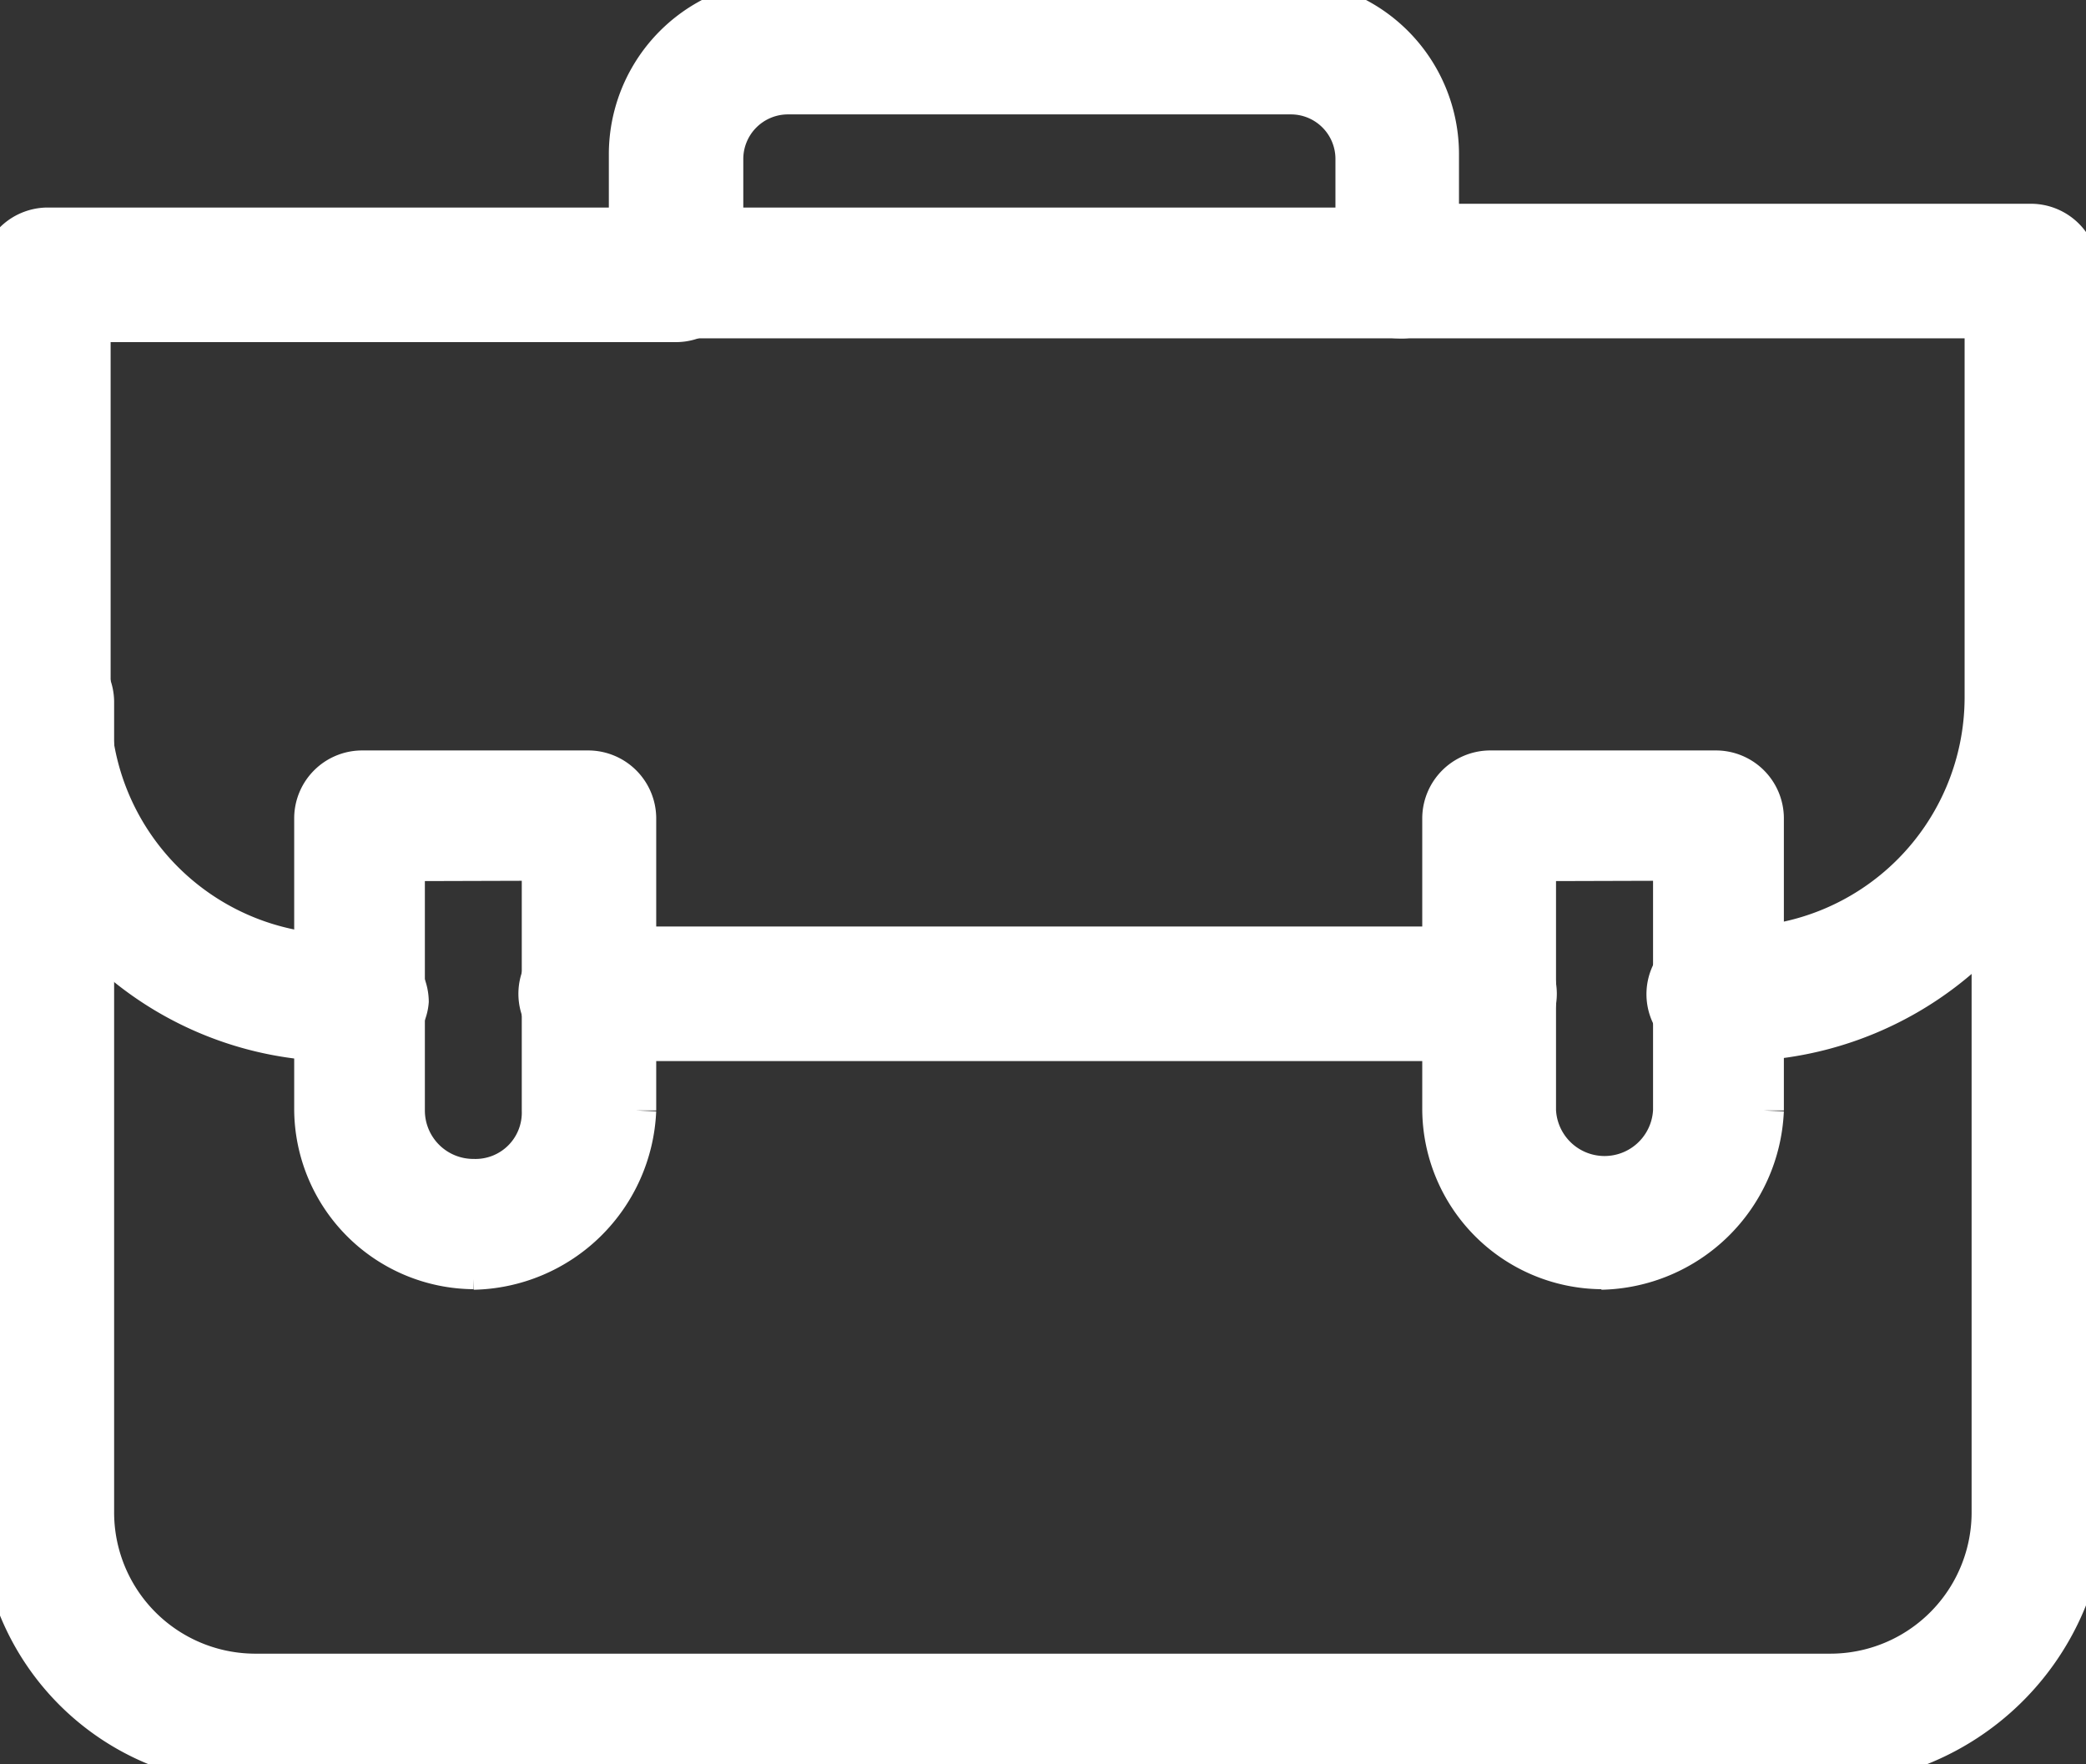
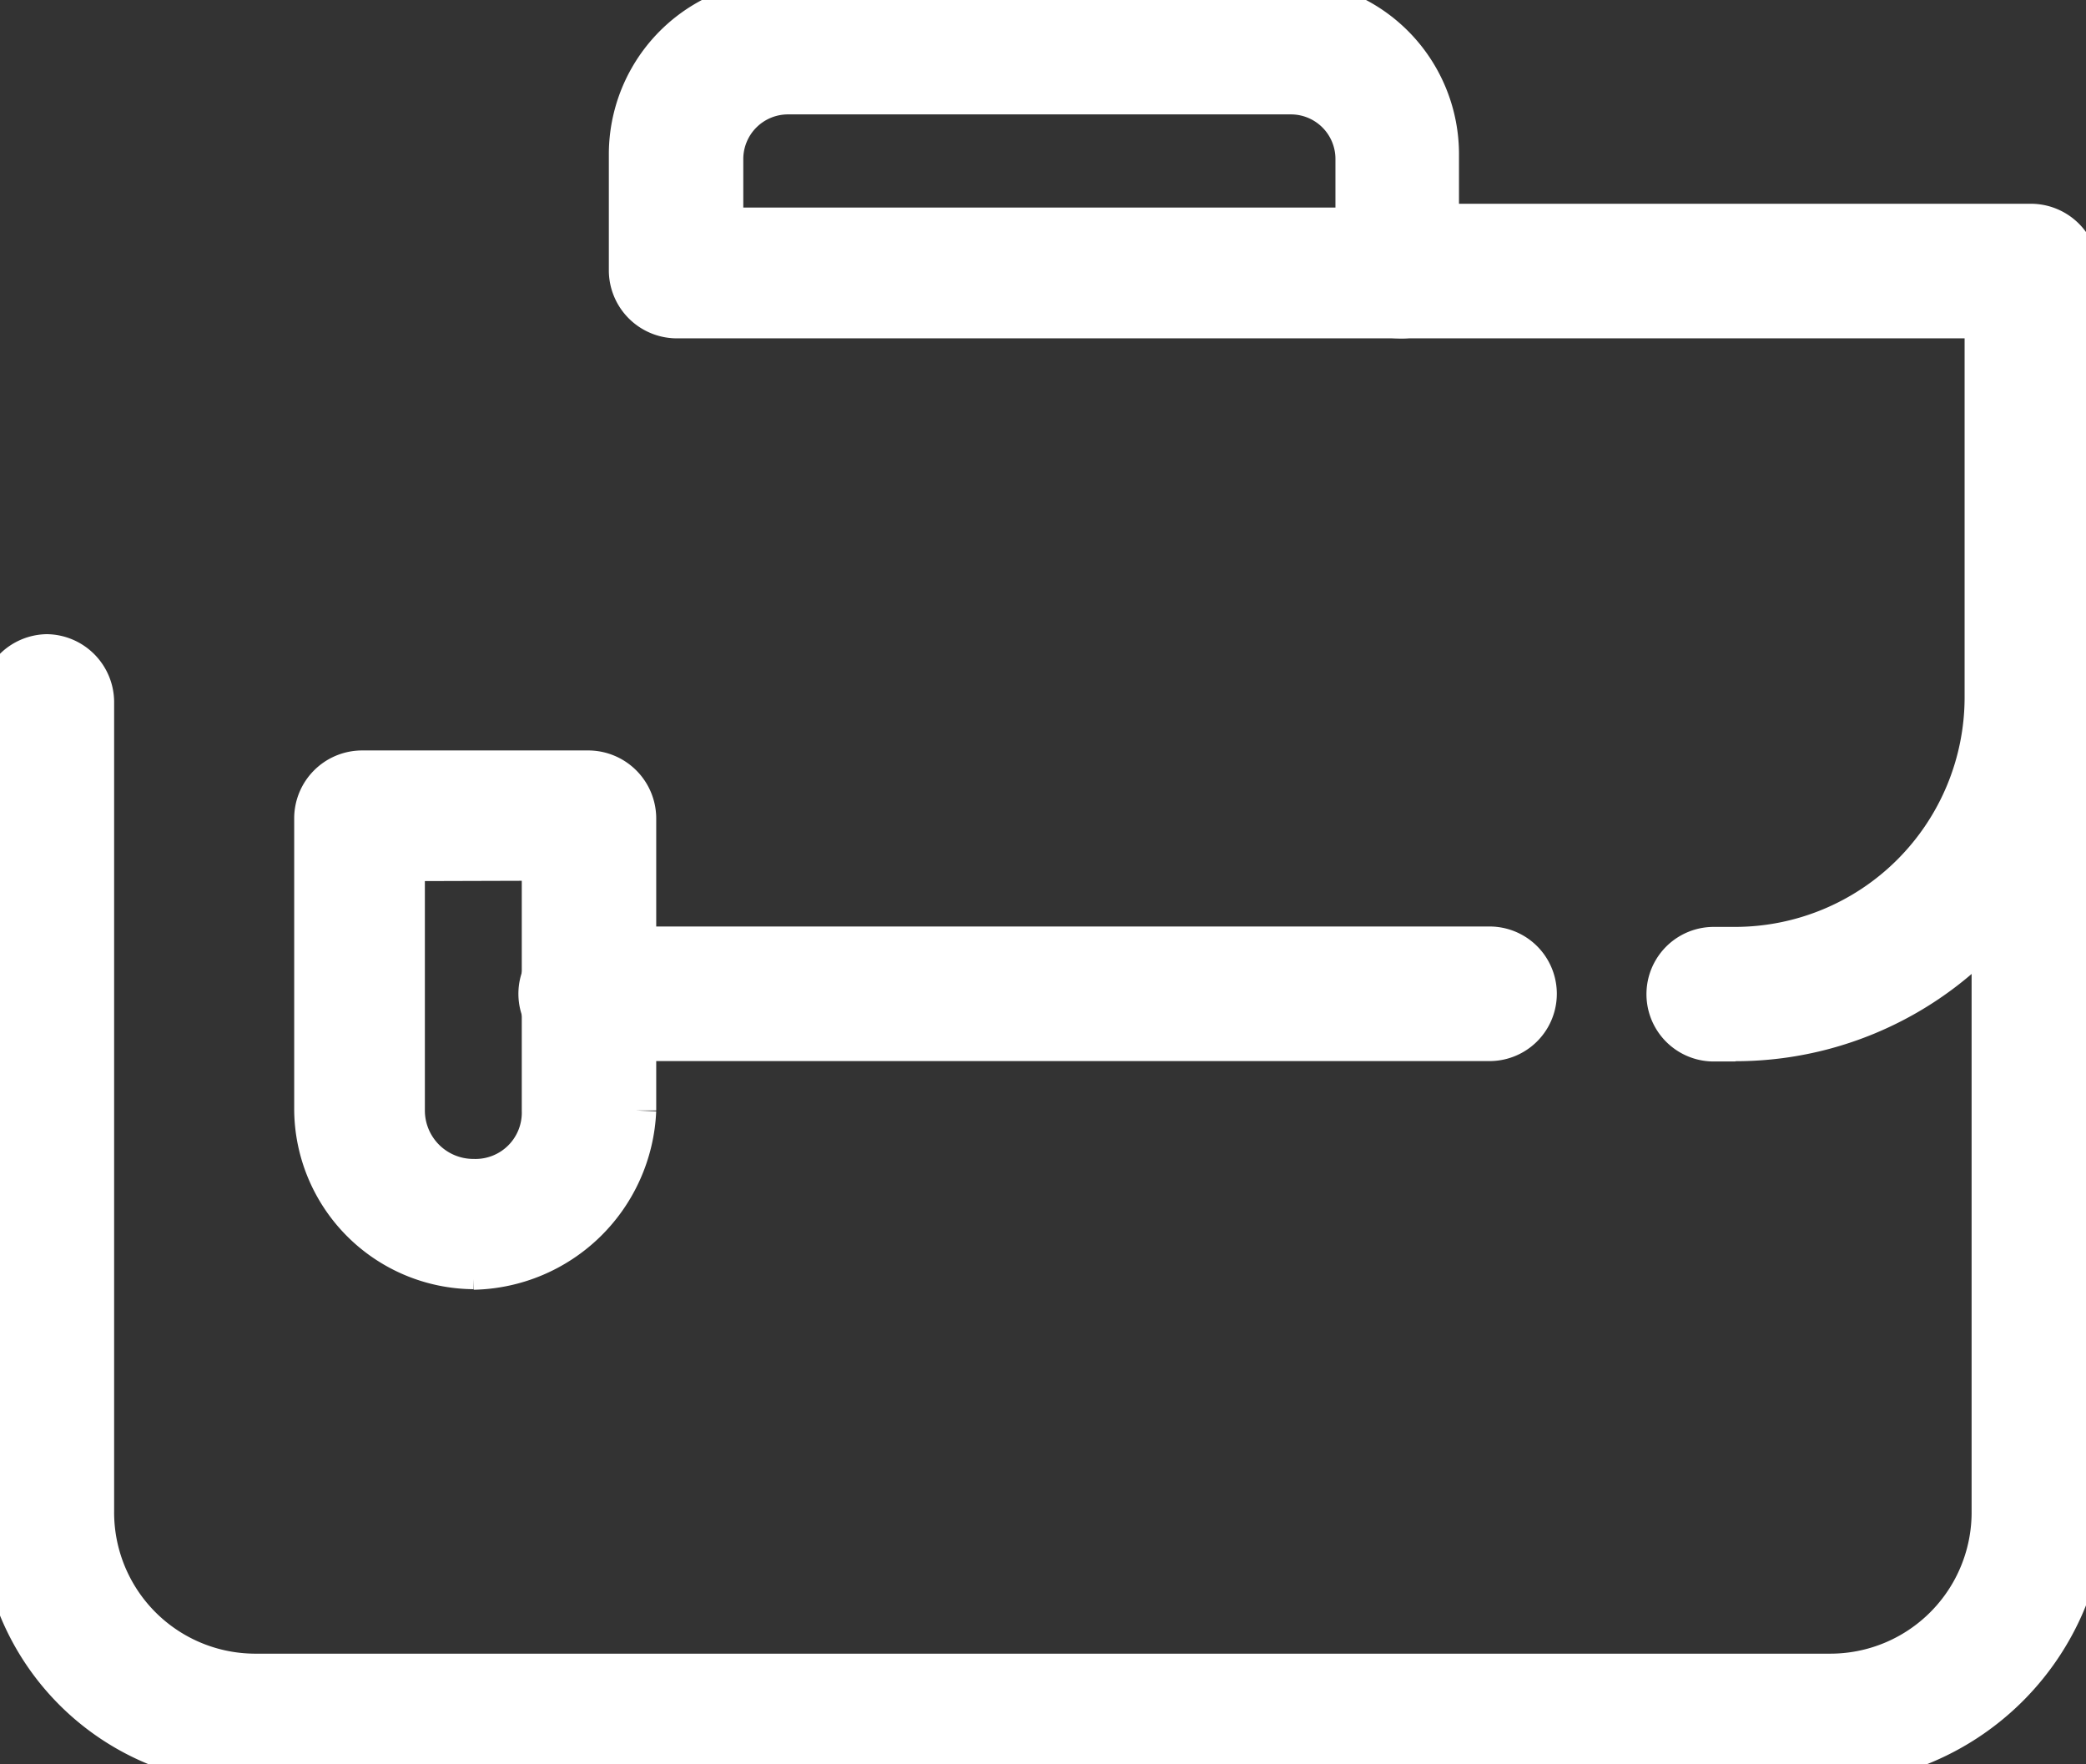
<svg xmlns="http://www.w3.org/2000/svg" width="15.5" height="13.109" viewBox="0 0 15.5 13.109">
  <rect x="0" y="0" width="15.5" height="13.109" fill="#333333" stroke="none" />
  <defs>
    <clipPath id="clip-path">
      <rect id="Прямоугольник_1152" data-name="Прямоугольник 1152" width="15.5" height="13.109" transform="translate(0 0)" fill="#fff" stroke="#fff" stroke-width="0.3" />
    </clipPath>
  </defs>
  <g id="Сгруппировать_168" data-name="Сгруппировать 168" transform="translate(0 0)">
    <g id="Сгруппировать_168-2" data-name="Сгруппировать 168" transform="translate(0 0)" clip-path="url(#clip-path)">
      <path id="Контур_46" data-name="Контур 46" d="M13.566,26.557H1.88A1.869,1.869,0,0,1,0,24.676V18.659a.355.355,0,0,1,.349-.349.356.356,0,0,1,.349.349v6.017a1.2,1.2,0,0,0,1.209,1.209H13.593A1.2,1.2,0,0,0,14.8,24.676V18.659a.349.349,0,0,1,.7,0v6.017a1.969,1.969,0,0,1-1.934,1.881" transform="translate(0 -13.448)" fill="#fff" stroke="#fff" stroke-width="0.3" />
-       <path id="Контур_47" data-name="Контур 47" d="M2.686,12.417H2.525A2.522,2.522,0,0,1,0,9.892V6.722a.356.356,0,0,1,.349-.349H5.023a.349.349,0,0,1,0,.7H.672V9.919a1.857,1.857,0,0,0,1.854,1.853h.161a.356.356,0,0,1,.349.349.328.328,0,0,1-.349.3" transform="translate(0 -4.681)" fill="#fff" stroke="#fff" stroke-width="0.3" />
      <path id="Контур_48" data-name="Контур 48" d="M40.681,12.344H40.52a.349.349,0,1,1,0-.7h.161a1.857,1.857,0,0,0,1.853-1.853V6.971H38.182a.349.349,0,1,1,0-.7h4.7a.355.355,0,0,1,.349.349v3.17a2.55,2.55,0,0,1-2.552,2.552" transform="translate(-27.786 -4.607)" fill="#fff" stroke="#fff" stroke-width="0.3" />
      <path id="Контур_49" data-name="Контур 49" d="M22.138,27.2H15.422a.349.349,0,1,1,0-.7h6.716a.349.349,0,0,1,0,.7" transform="translate(-11.07 -19.466)" fill="#fff" stroke="#fff" stroke-width="0.3" />
      <path id="Контур_50" data-name="Контур 50" d="M9.983,25.254A1.193,1.193,0,0,1,8.8,24.072V21.9a.355.355,0,0,1,.349-.349h1.692a.356.356,0,0,1,.349.349v2.176a1.235,1.235,0,0,1-1.209,1.182m-.51-3.036v1.854a.51.51,0,0,0,.51.51.494.494,0,0,0,.51-.51V22.219Z" transform="translate(-6.464 -15.825)" fill="#fff" stroke="#fff" stroke-width="0.3" />
-       <path id="Контур_51" data-name="Контур 51" d="M41.544,25.254a1.193,1.193,0,0,1-1.182-1.182V21.9a.356.356,0,0,1,.349-.349H42.4a.355.355,0,0,1,.349.349v2.176a1.235,1.235,0,0,1-1.209,1.182m-.484-3.036v1.854a.511.511,0,0,0,1.021,0V22.219Z" transform="translate(-29.644 -15.825)" fill="#fff" stroke="#fff" stroke-width="0.3" />
      <path id="Контур_52" data-name="Контур 52" d="M23.323,2.364H17.95a.356.356,0,0,1-.349-.349v-.86A1.147,1.147,0,0,1,18.756,0h3.707a1.146,1.146,0,0,1,1.155,1.155v.86a.285.285,0,0,1-.3.349M18.3,1.692H23v-.51A.481.481,0,0,0,22.517.7H18.783a.482.482,0,0,0-.483.484Z" transform="translate(-12.927 0)" fill="#fff" stroke="#fff" stroke-width="0.3" />
    </g>
  </g>
</svg>